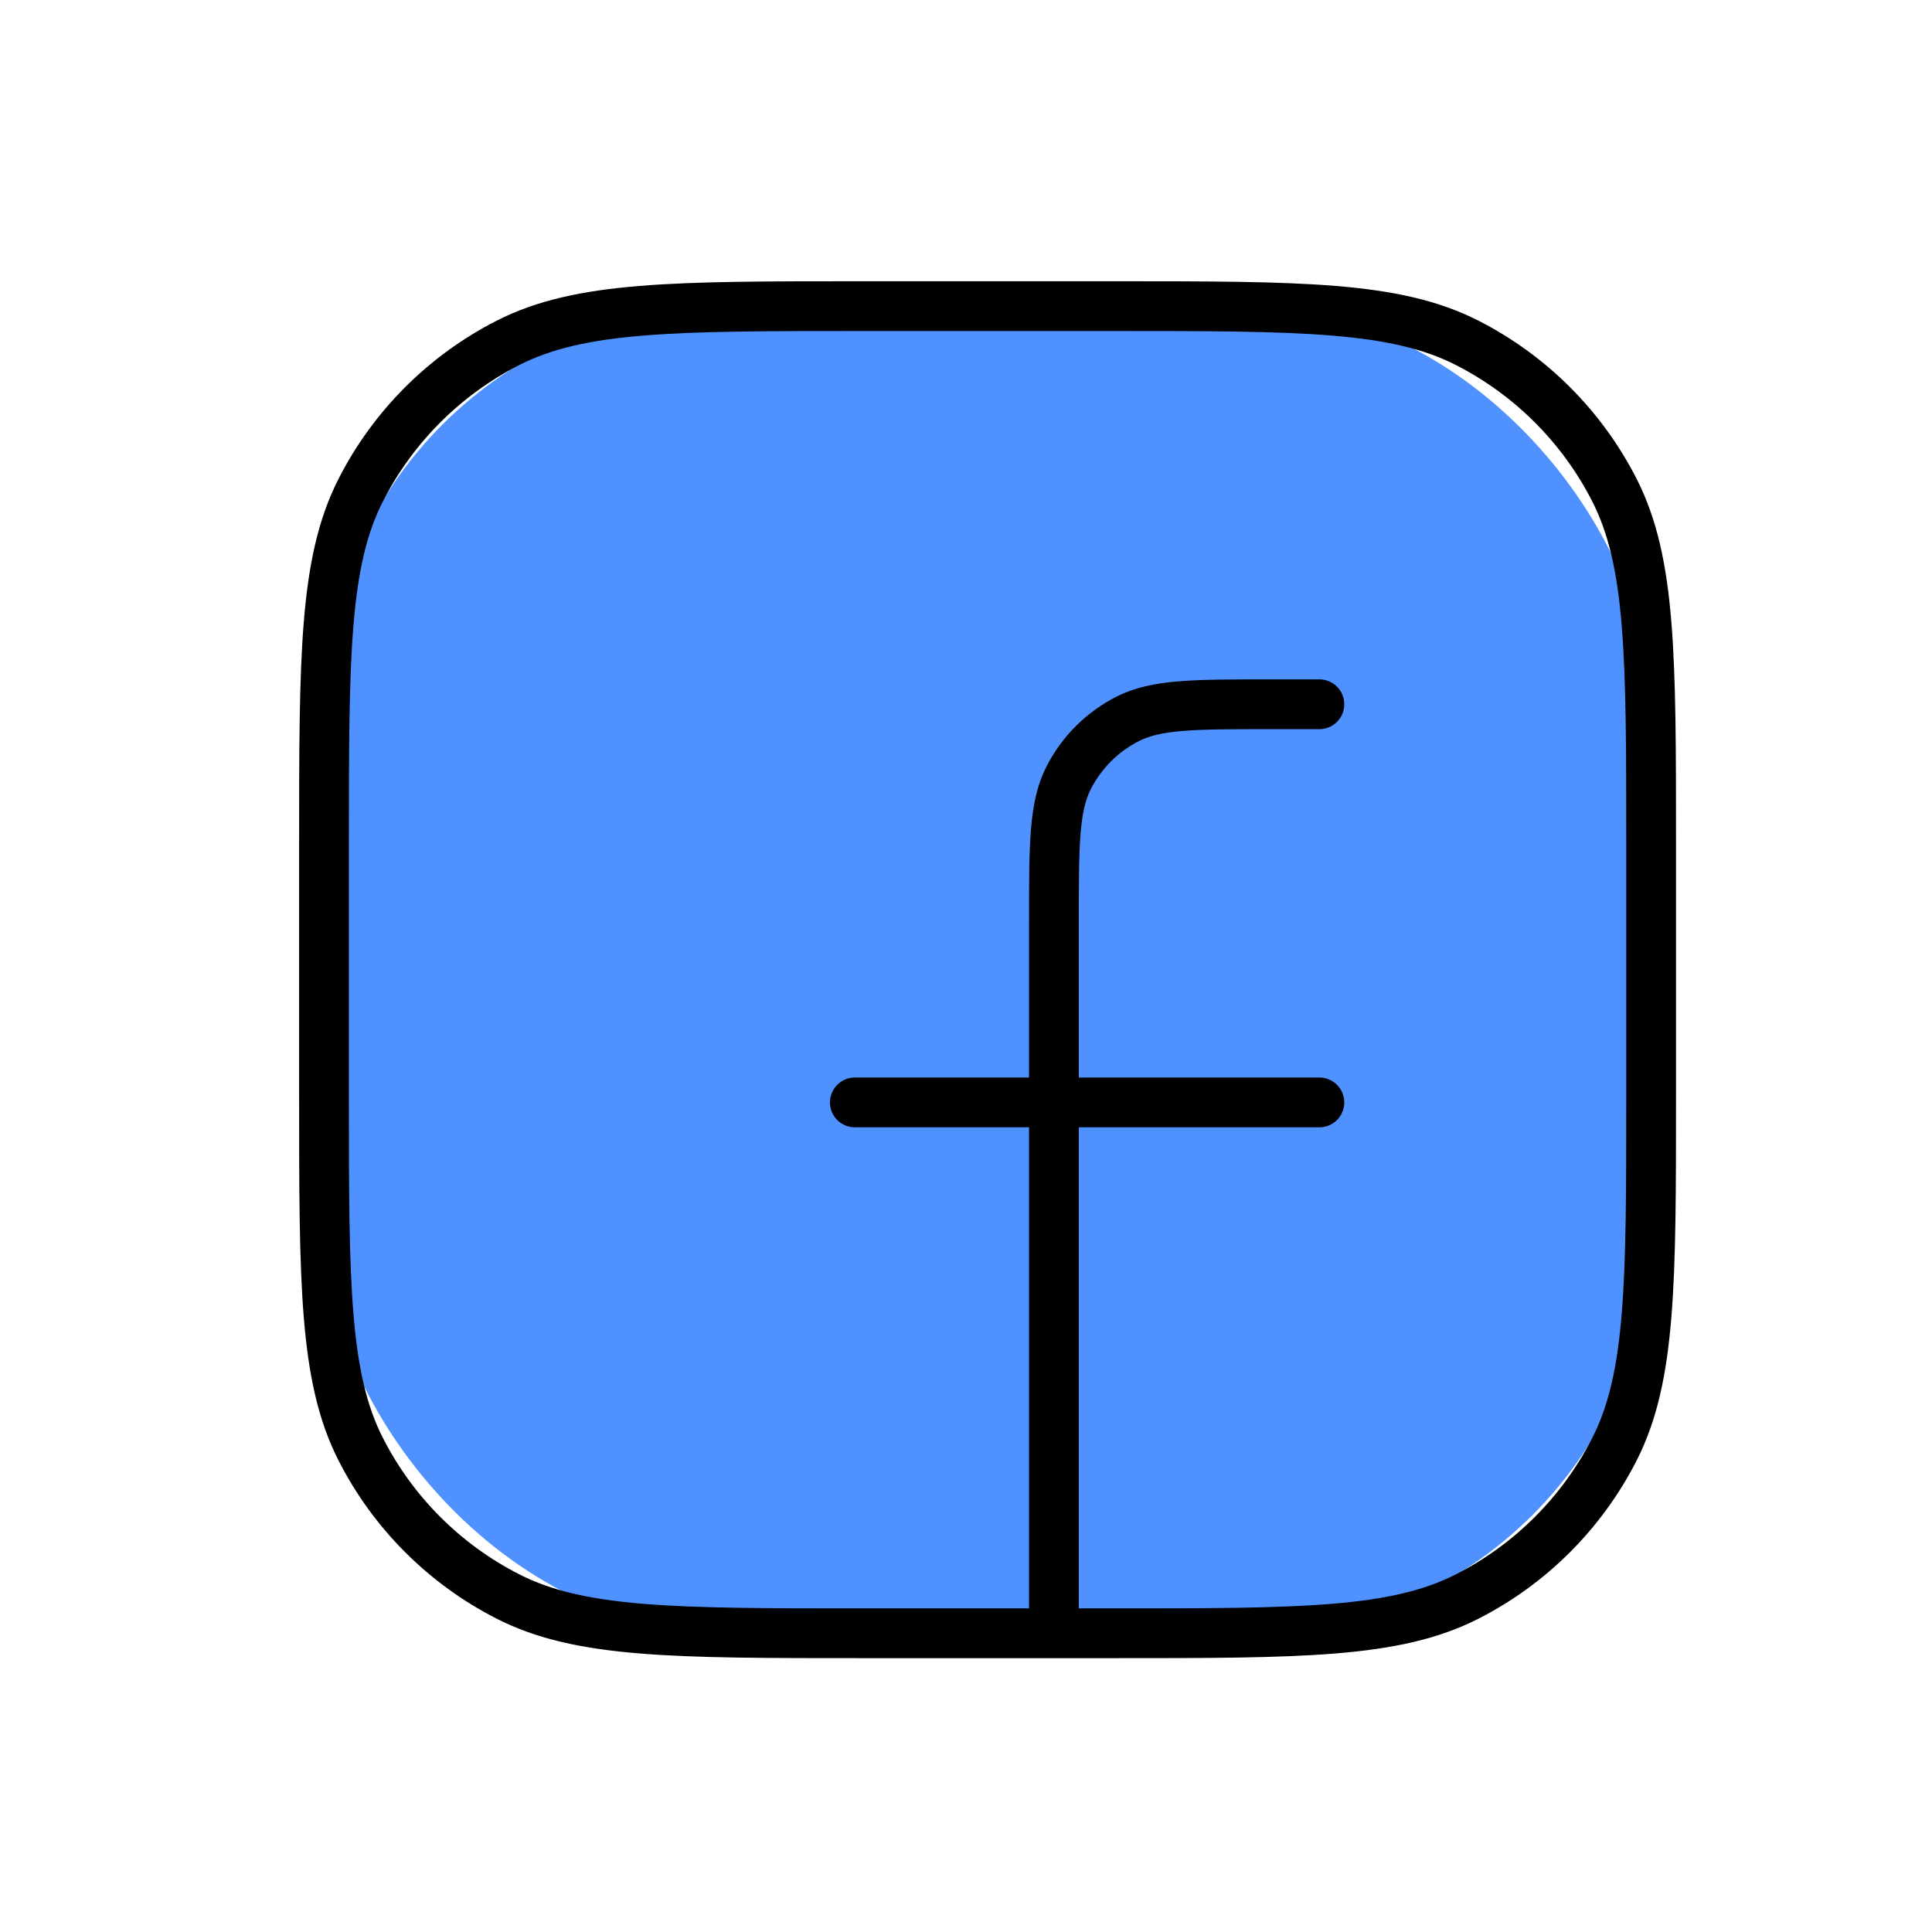
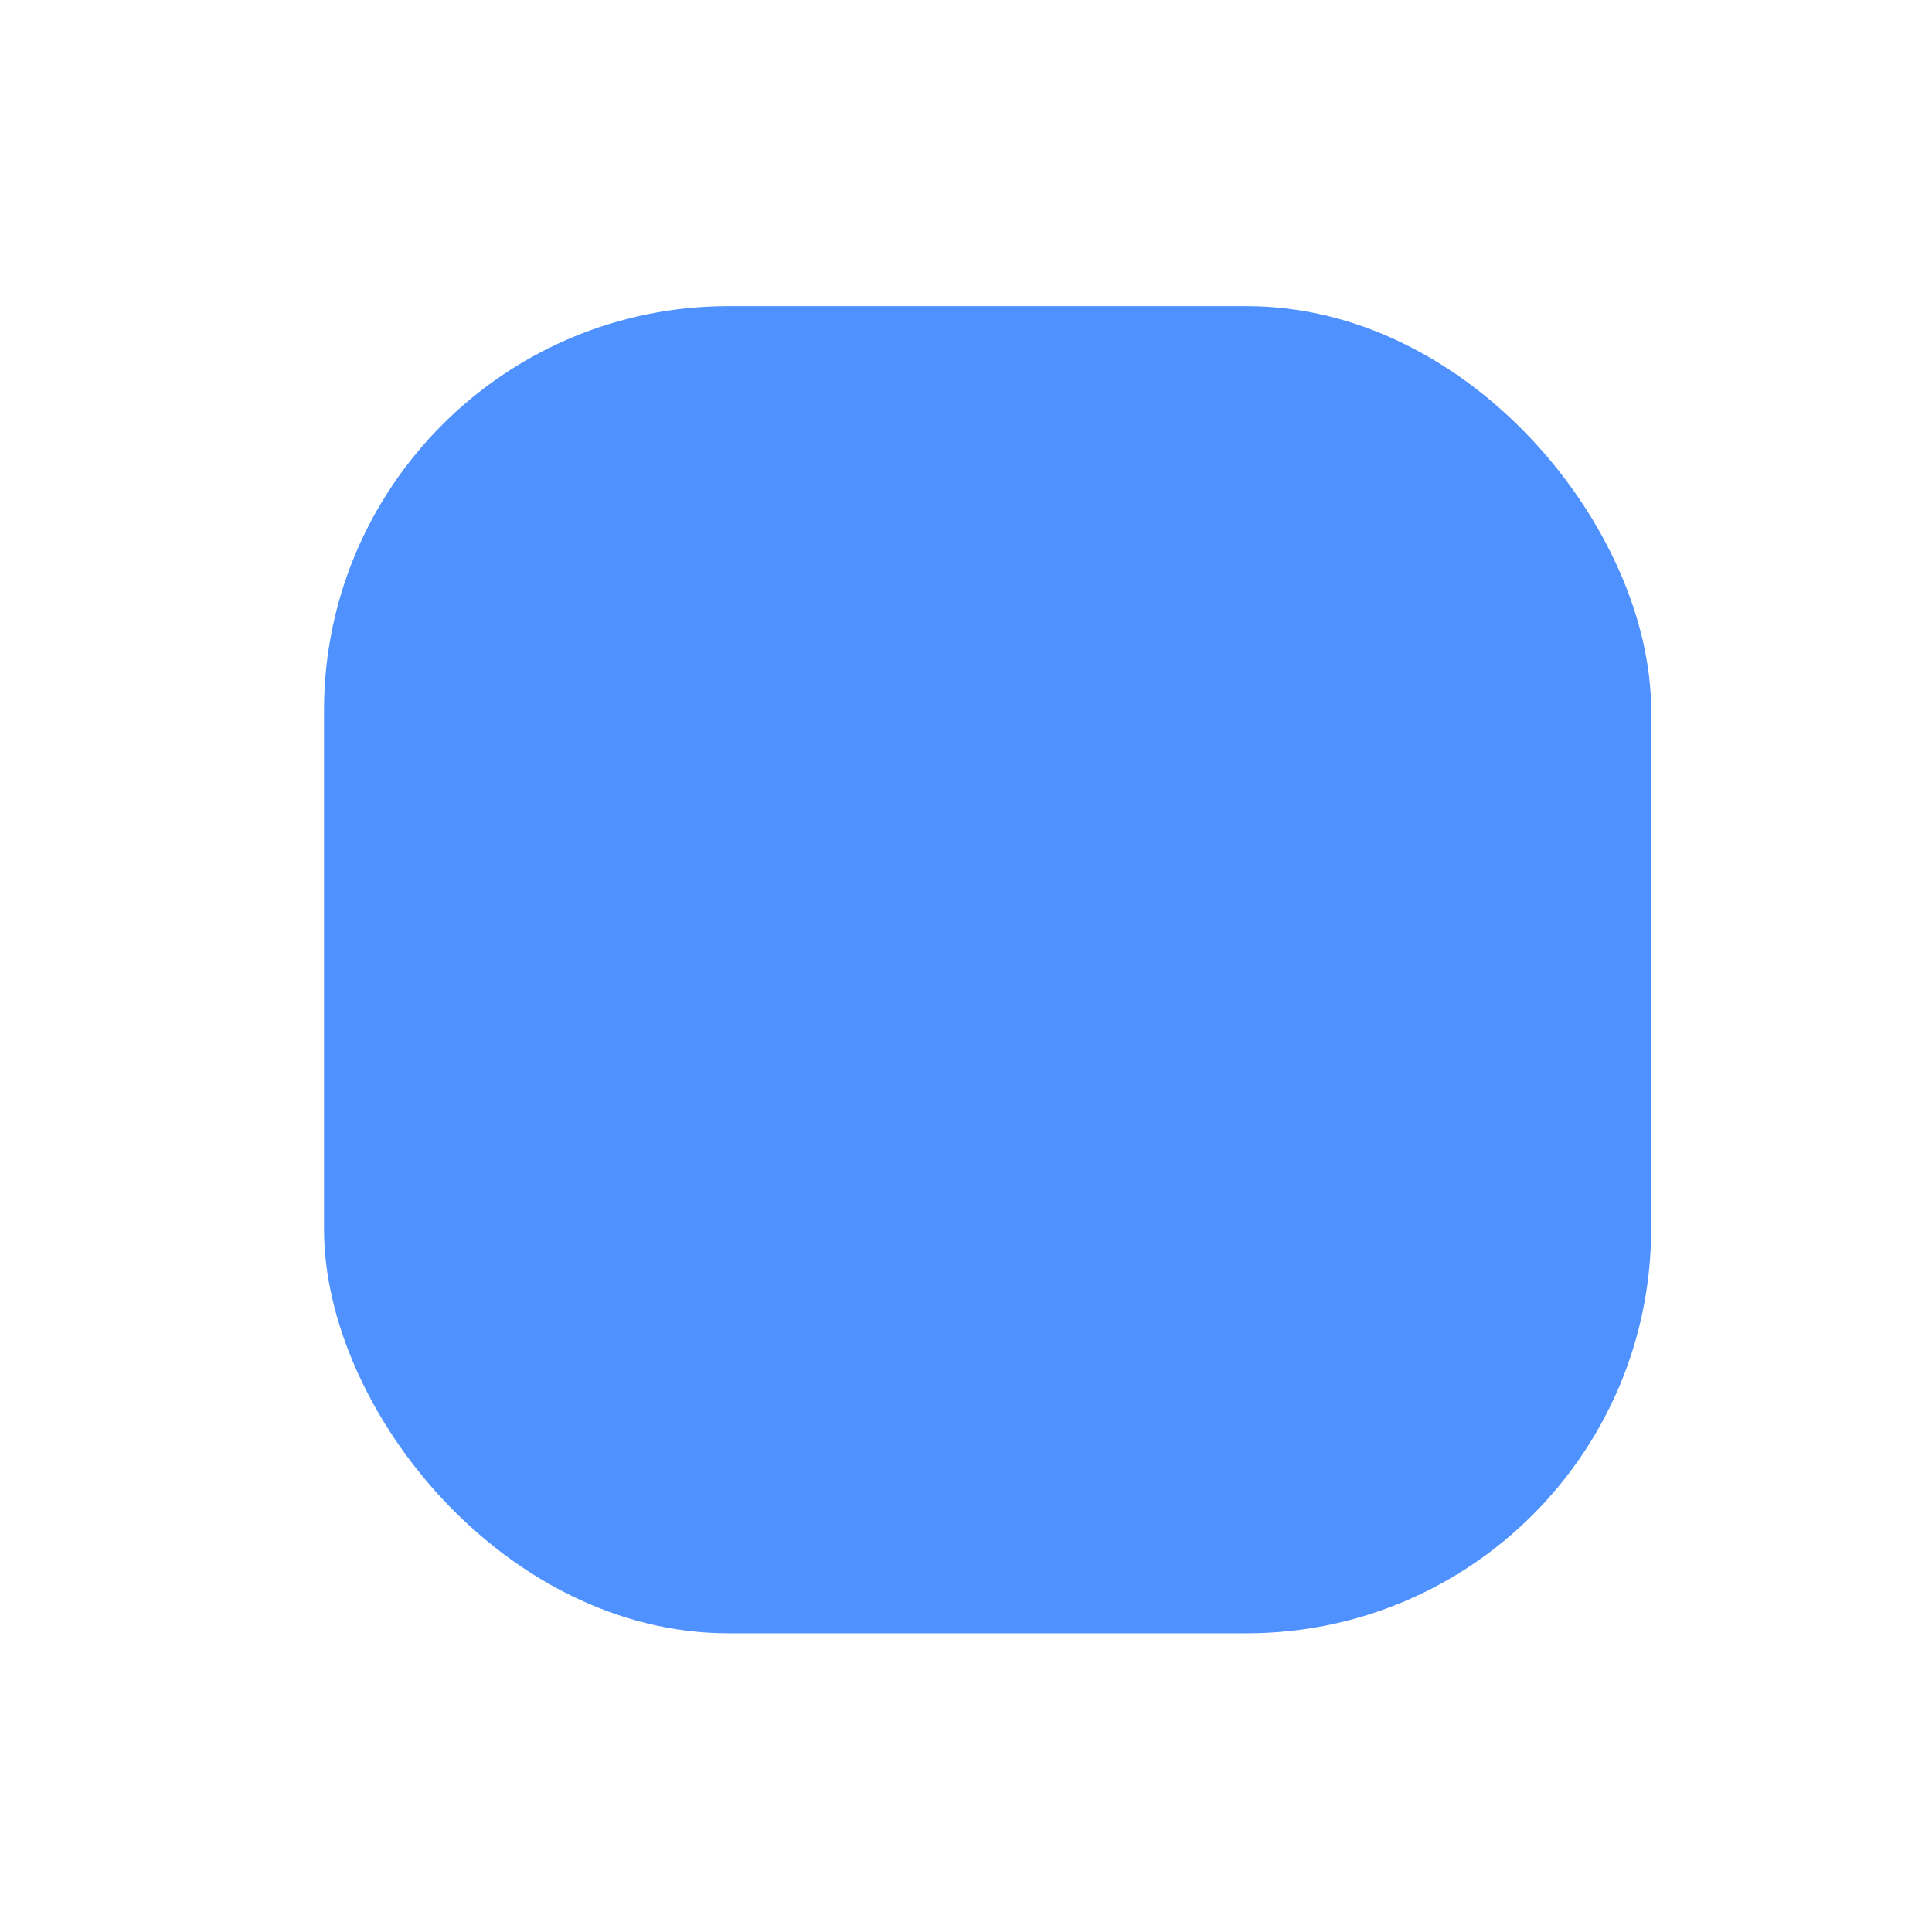
<svg xmlns="http://www.w3.org/2000/svg" width="64" height="64" viewBox="0 0 64 64" fill="none">
  <rect x="10.733" y="10.141" width="43.963" height="43.963" rx="13.395" fill="#4E91FF" />
-   <path d="M34.913 54.104H36.836C43.088 54.104 46.214 54.104 48.601 52.887C50.702 51.817 52.409 50.109 53.48 48.009C54.696 45.621 54.696 42.495 54.696 36.244V28.001C54.696 21.749 54.696 18.623 53.48 16.235C52.409 14.135 50.702 12.428 48.601 11.357C46.214 10.141 43.088 10.141 36.836 10.141H28.593C22.342 10.141 19.216 10.141 16.828 11.357C14.728 12.428 13.02 14.135 11.95 16.235C10.733 18.623 10.733 21.749 10.733 28.001V36.244C10.733 42.495 10.733 45.621 11.95 48.009C13.02 50.109 14.728 51.817 16.828 52.887C19.216 54.104 22.342 54.104 28.593 54.104H34.913ZM34.913 54.104V30.474C34.913 27.973 34.913 26.723 35.4 25.767C35.828 24.927 36.511 24.244 37.351 23.816C38.306 23.33 39.556 23.33 42.057 23.33H43.706M28.318 36.519H43.706" stroke="black" stroke-width="1.649" stroke-linecap="round" stroke-linejoin="round" />
</svg>